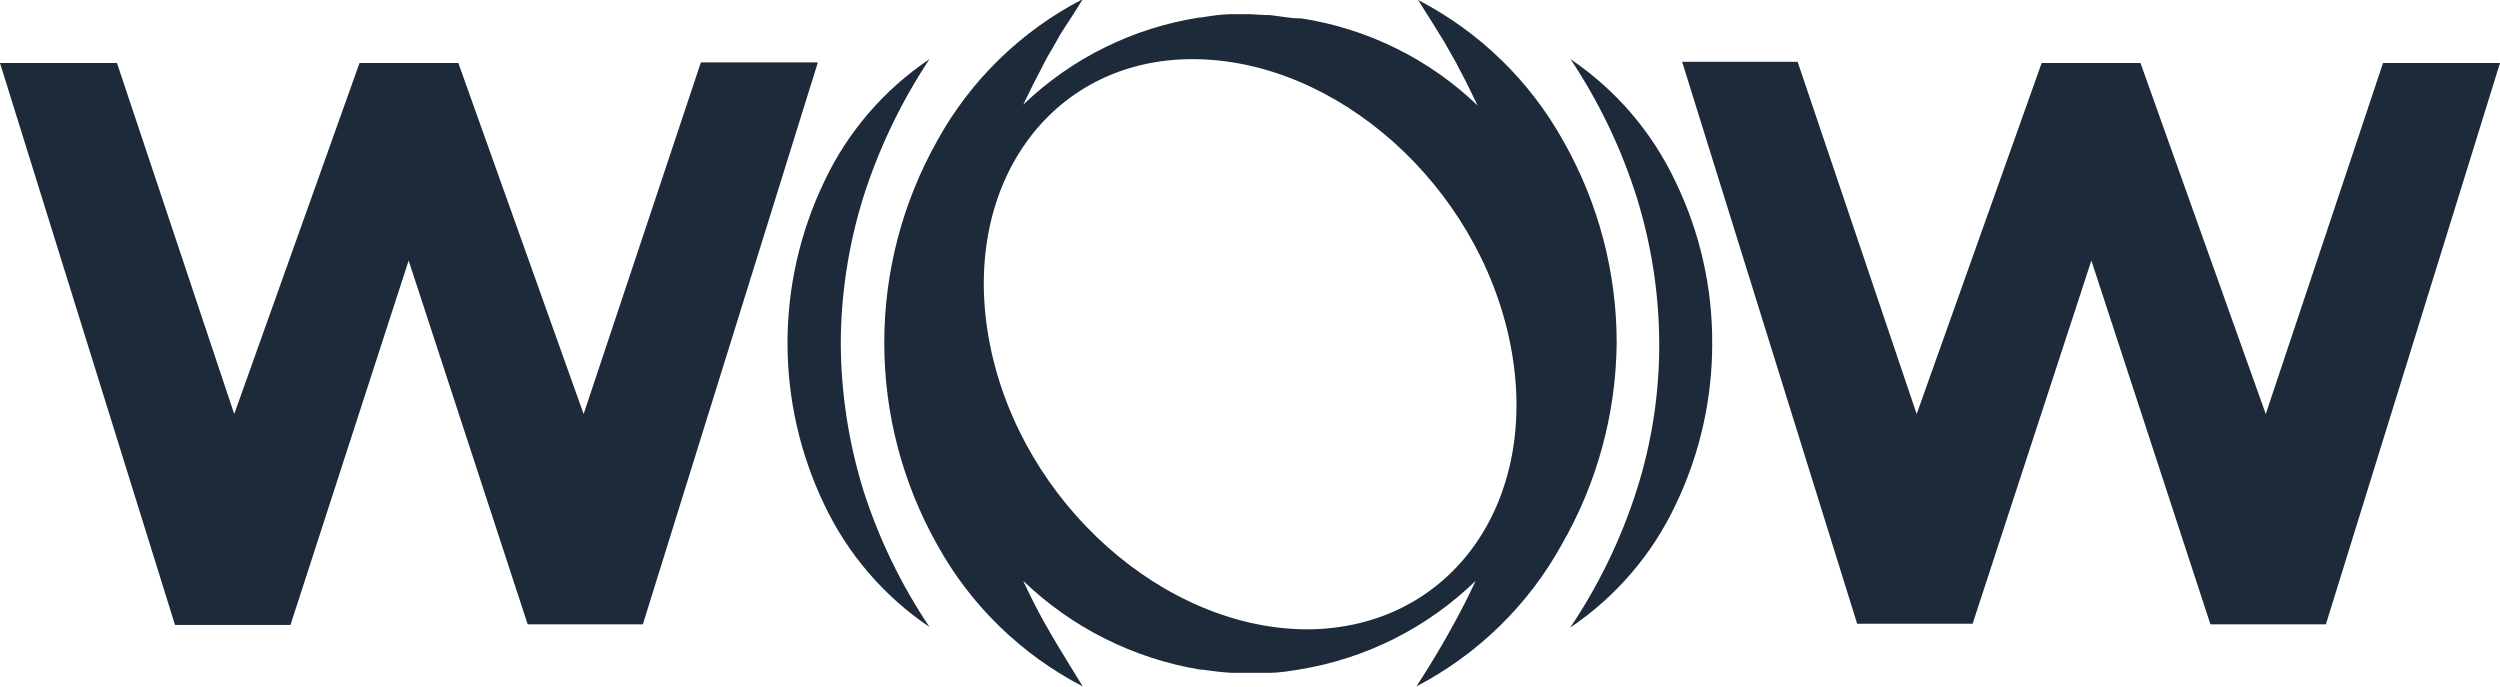
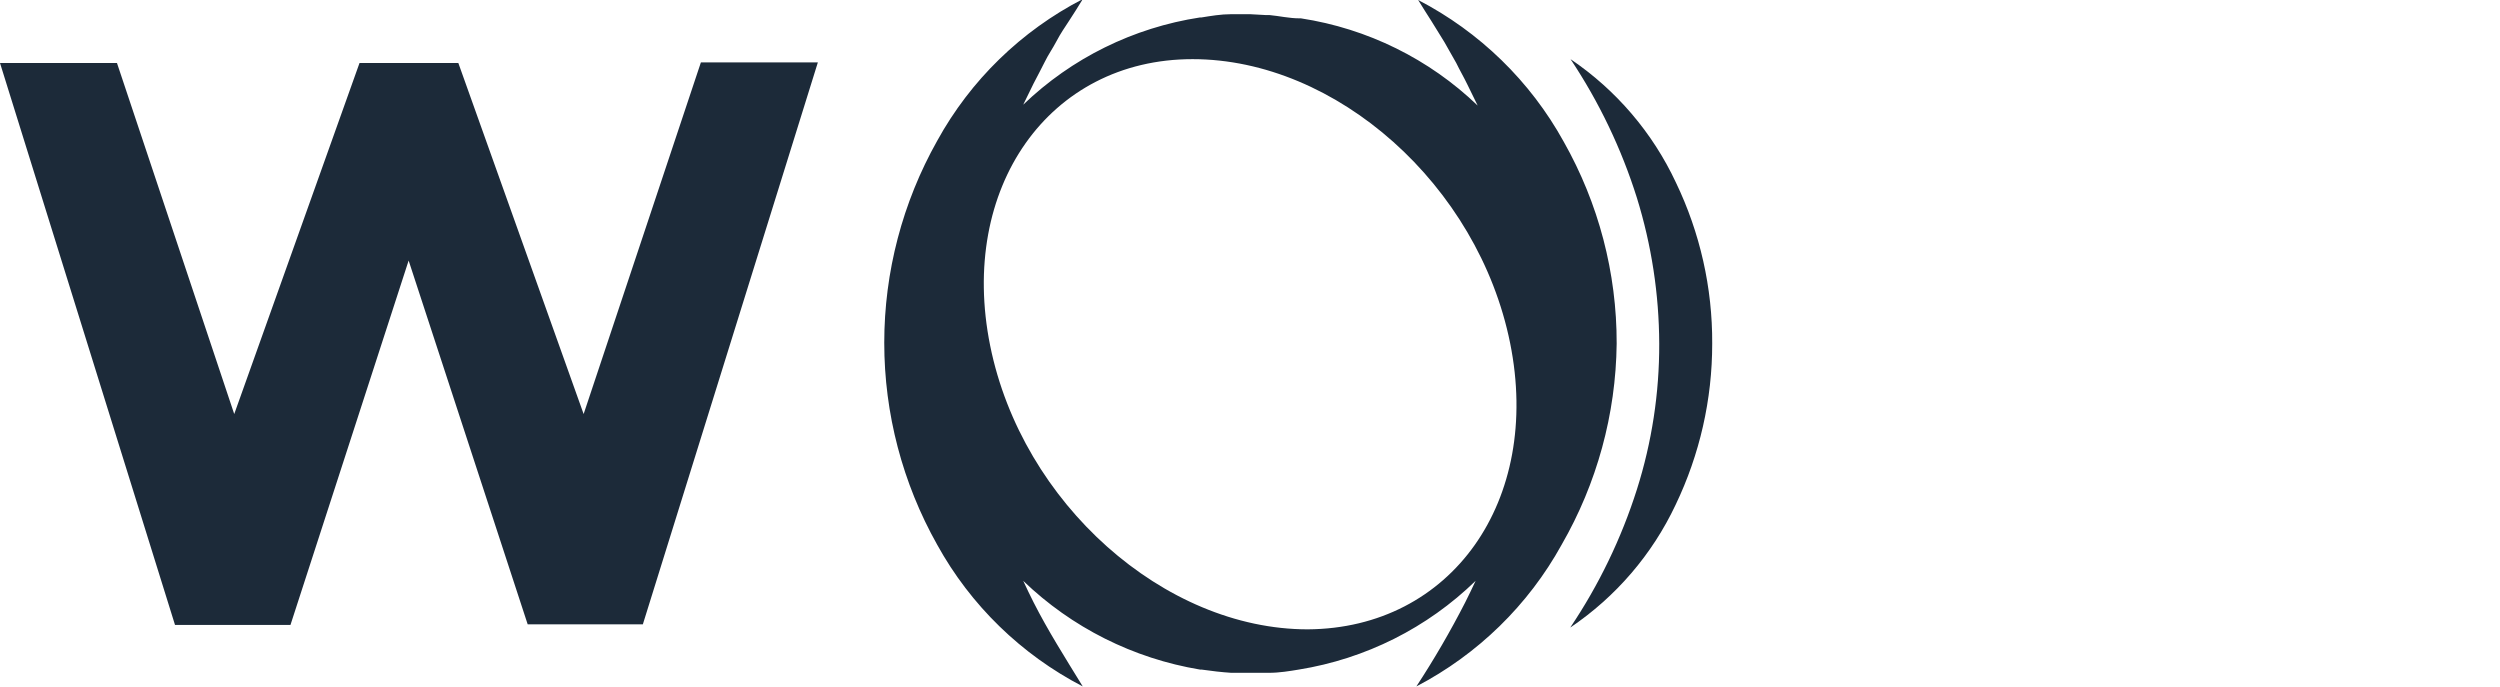
<svg xmlns="http://www.w3.org/2000/svg" width="331" height="91" viewBox="0 0 331 91" fill="none">
  <g clip-path="url(#clip0_510_21)">
    <path d="M54.103 34.497L69.865 82.66H85.114L108.284 8.262H92.798L77.273 54.819L60.683 8.34H47.601L31.012 54.819L15.486 8.34H0L23.17 82.738H38.459L54.103 34.497Z" fill="#1C2A39" />
-     <path d="M276.897 34.497L292.659 82.66H307.948L331 8.34H315.514L299.988 54.819L283.399 8.34H270.317L253.767 54.819L238.005 8.184H222.716L245.886 82.581H261.175L276.897 34.497Z" fill="#1C2A39" />
    <path d="M214.047 45.5C214.07 36.133 211.654 26.92 207.033 18.756C202.614 10.751 195.909 4.225 187.764 -2.27954e-05C188.355 0.979 188.946 1.879 189.537 2.819C190.128 3.759 190.68 4.66 191.231 5.56L192.807 8.34C193.28 9.319 193.793 10.181 194.265 11.16L195.645 13.979C189.233 7.815 181.055 3.779 172.238 2.428H172.041C170.701 2.428 169.362 2.114 168.101 1.997H167.628L165.5 1.879H163.49H163.017C161.638 1.879 160.299 2.114 159.077 2.31H158.88C150.063 3.661 141.885 7.697 135.474 13.861L136.853 11.042C137.326 10.102 137.838 9.202 138.311 8.223C138.784 7.244 139.375 6.422 139.887 5.443C140.399 4.464 140.99 3.602 141.581 2.702C142.172 1.801 142.763 0.861 143.355 -0.117C135.201 4.096 128.493 10.625 124.086 18.639C119.489 26.812 117.075 36.019 117.075 45.383C117.075 54.746 119.489 63.953 124.086 72.126C128.504 80.132 135.209 86.658 143.355 90.882C140.951 86.967 138.744 83.482 136.853 79.762C136.38 78.822 135.907 77.843 135.474 76.904C141.896 83.087 150.06 87.184 158.88 88.651H159.077C160.417 88.846 161.796 89.003 163.017 89.081H168.022C169.401 89.081 170.78 88.846 171.962 88.651C180.798 87.23 188.974 83.127 195.369 76.904C194.935 77.843 194.462 78.822 193.99 79.762C192.035 83.58 189.878 87.292 187.527 90.882C195.654 86.646 202.343 80.122 206.757 72.126C211.432 64.014 213.941 54.848 214.047 45.5V45.5ZM173.145 83.325C154.151 83.325 135.316 66.645 131.1 45.774C126.883 24.904 138.862 7.831 157.895 7.831C176.927 7.831 195.723 24.512 199.94 45.422C204.156 66.331 192.138 83.208 173.145 83.325Z" fill="#1C2A39" />
    <path d="M221.888 24.16C218.804 17.567 213.985 11.925 207.939 7.831C211.723 13.511 214.682 19.694 216.726 26.196C218.664 32.45 219.66 38.956 219.682 45.5C219.702 52.047 218.705 58.559 216.726 64.804C214.668 71.283 211.697 77.44 207.9 83.09C213.936 79.019 218.755 73.405 221.849 66.84C225.047 60.176 226.703 52.884 226.696 45.5C226.736 38.117 225.092 30.821 221.888 24.16V24.16Z" fill="#1C2A39" />
-     <path d="M111.318 45.5C111.34 38.956 112.336 32.45 114.274 26.196C116.335 19.7 119.293 13.52 123.061 7.831C117.016 11.892 112.194 17.509 109.112 24.081C105.921 30.749 104.265 38.039 104.265 45.422C104.265 52.805 105.921 60.095 109.112 66.762C112.207 73.326 117.026 78.939 123.061 83.012C119.285 77.384 116.326 71.254 114.274 64.804C112.351 58.546 111.356 52.043 111.318 45.5V45.5Z" fill="#1C2A39" />
  </g>
  <defs>
    <clipPath id="clip0_510_21">
      <rect width="331" height="91" fill="white" />
    </clipPath>
  </defs>
</svg>